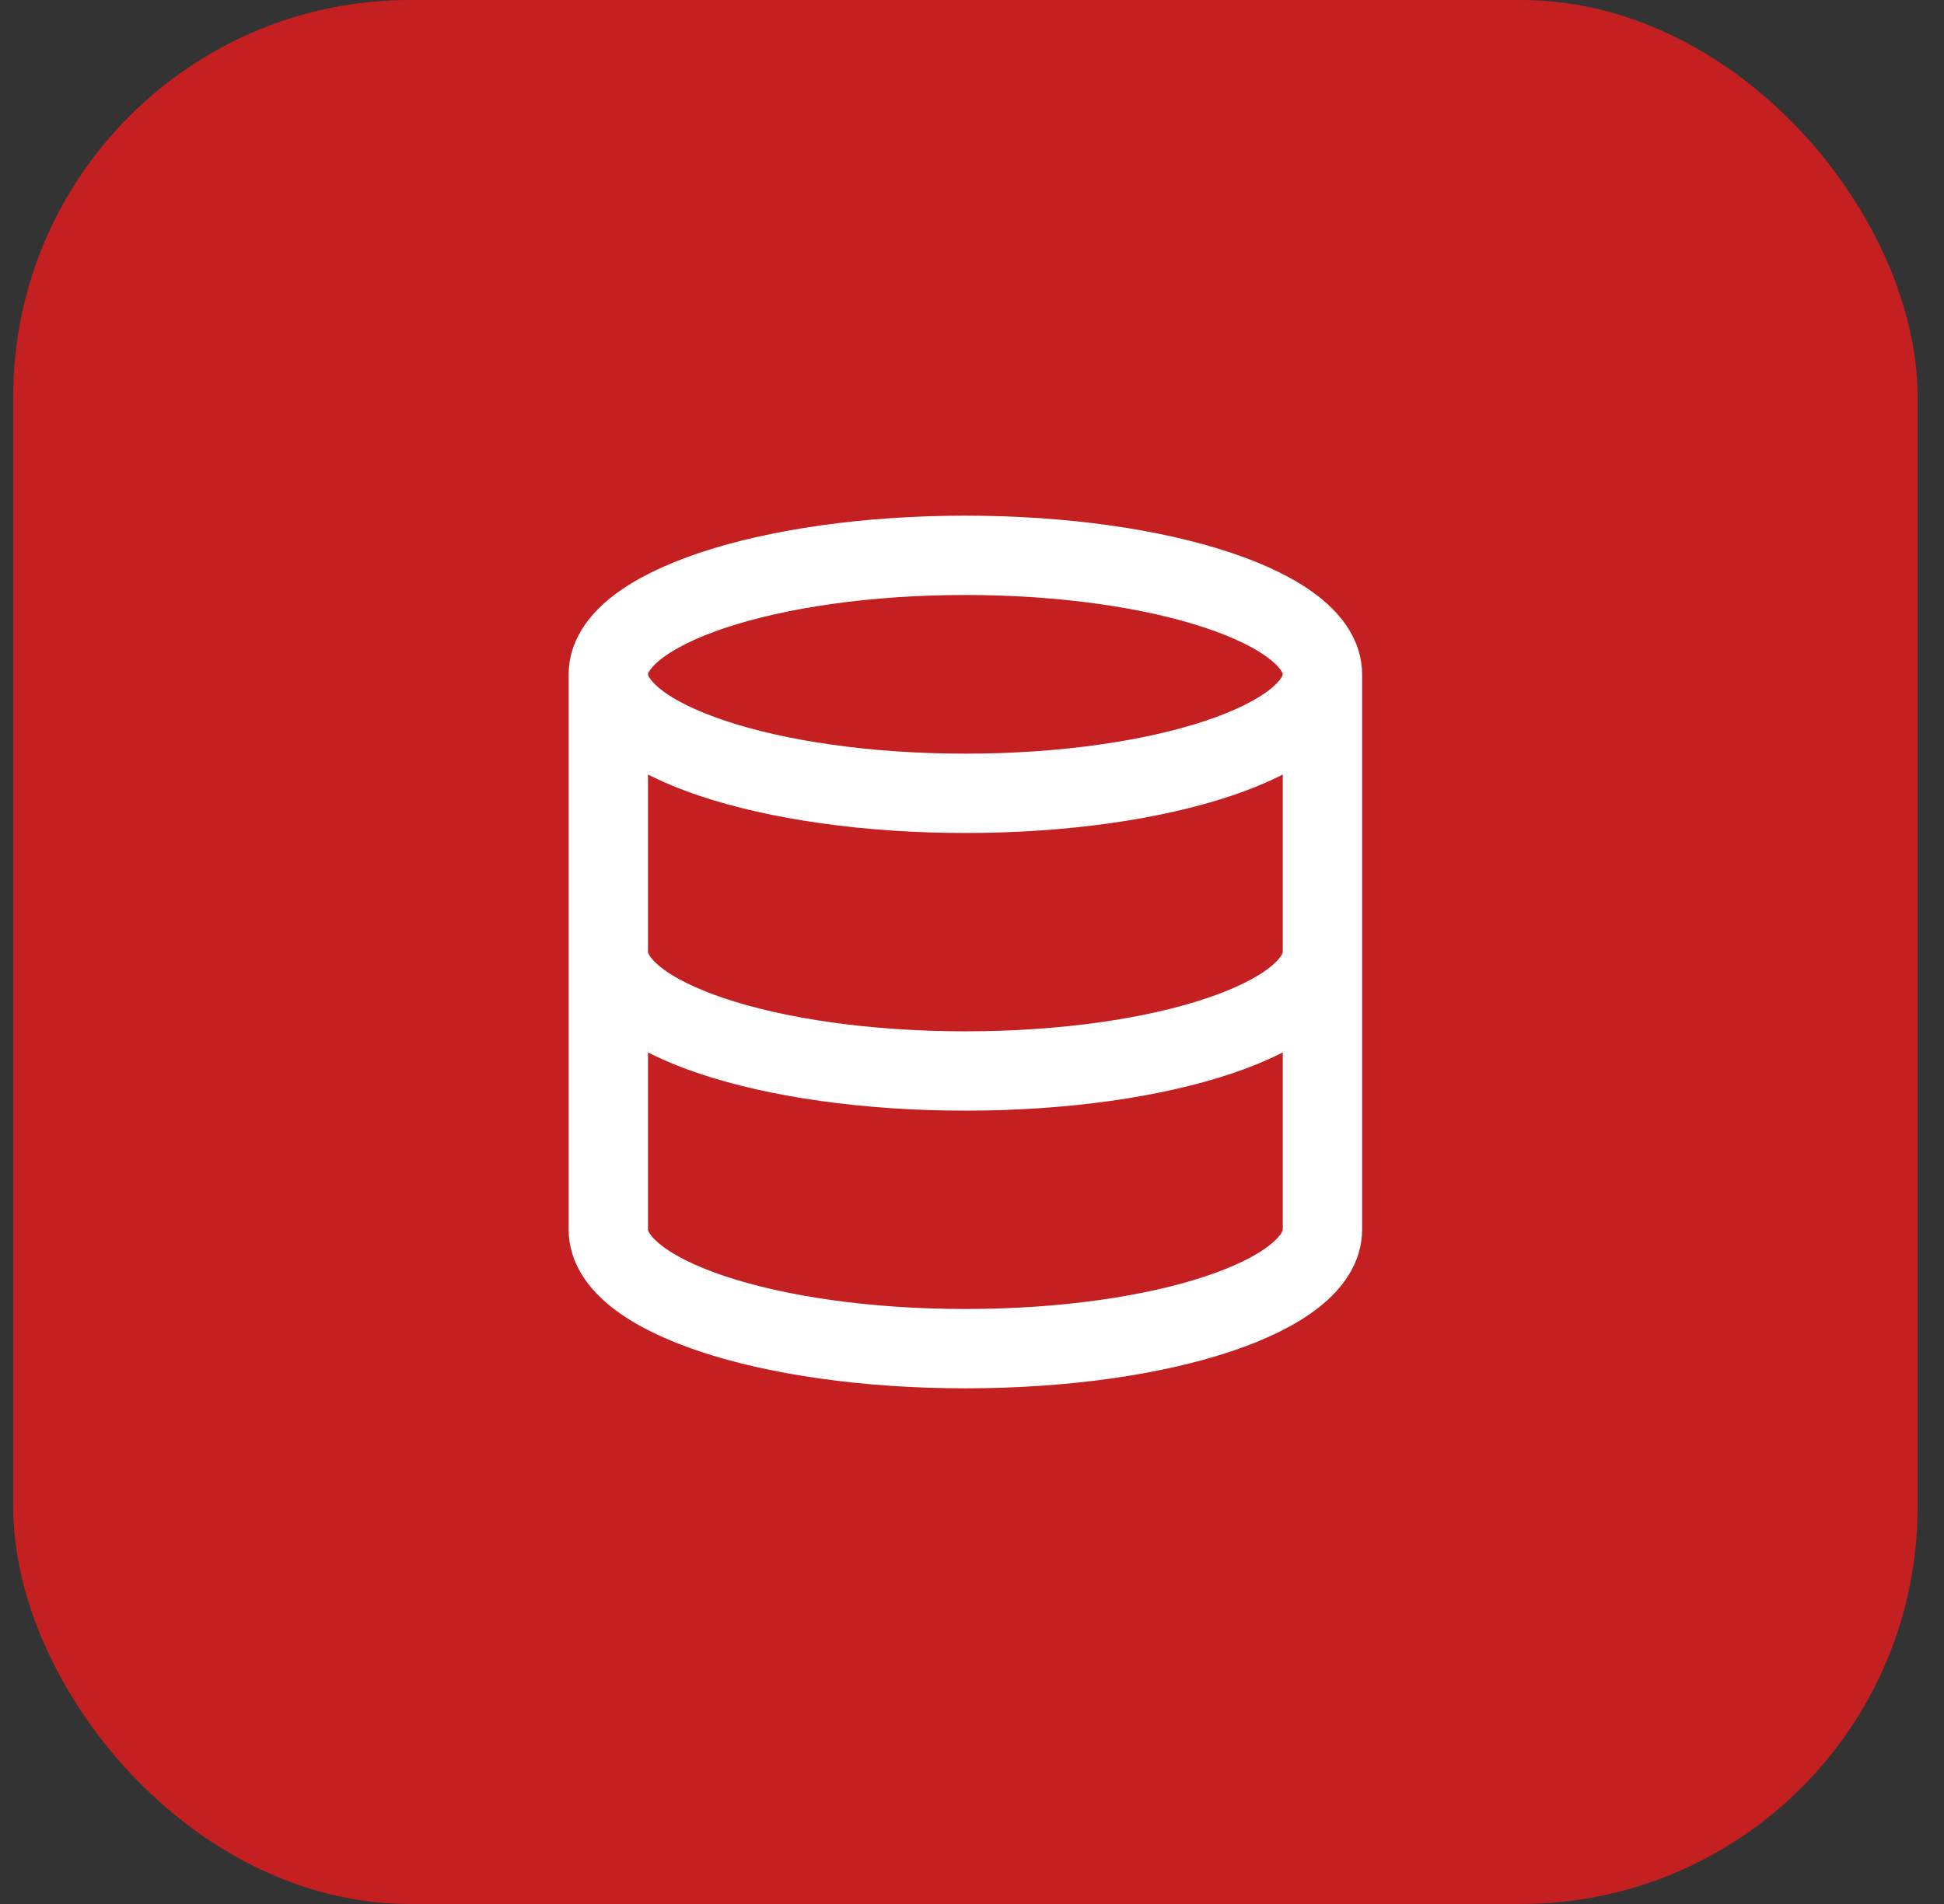
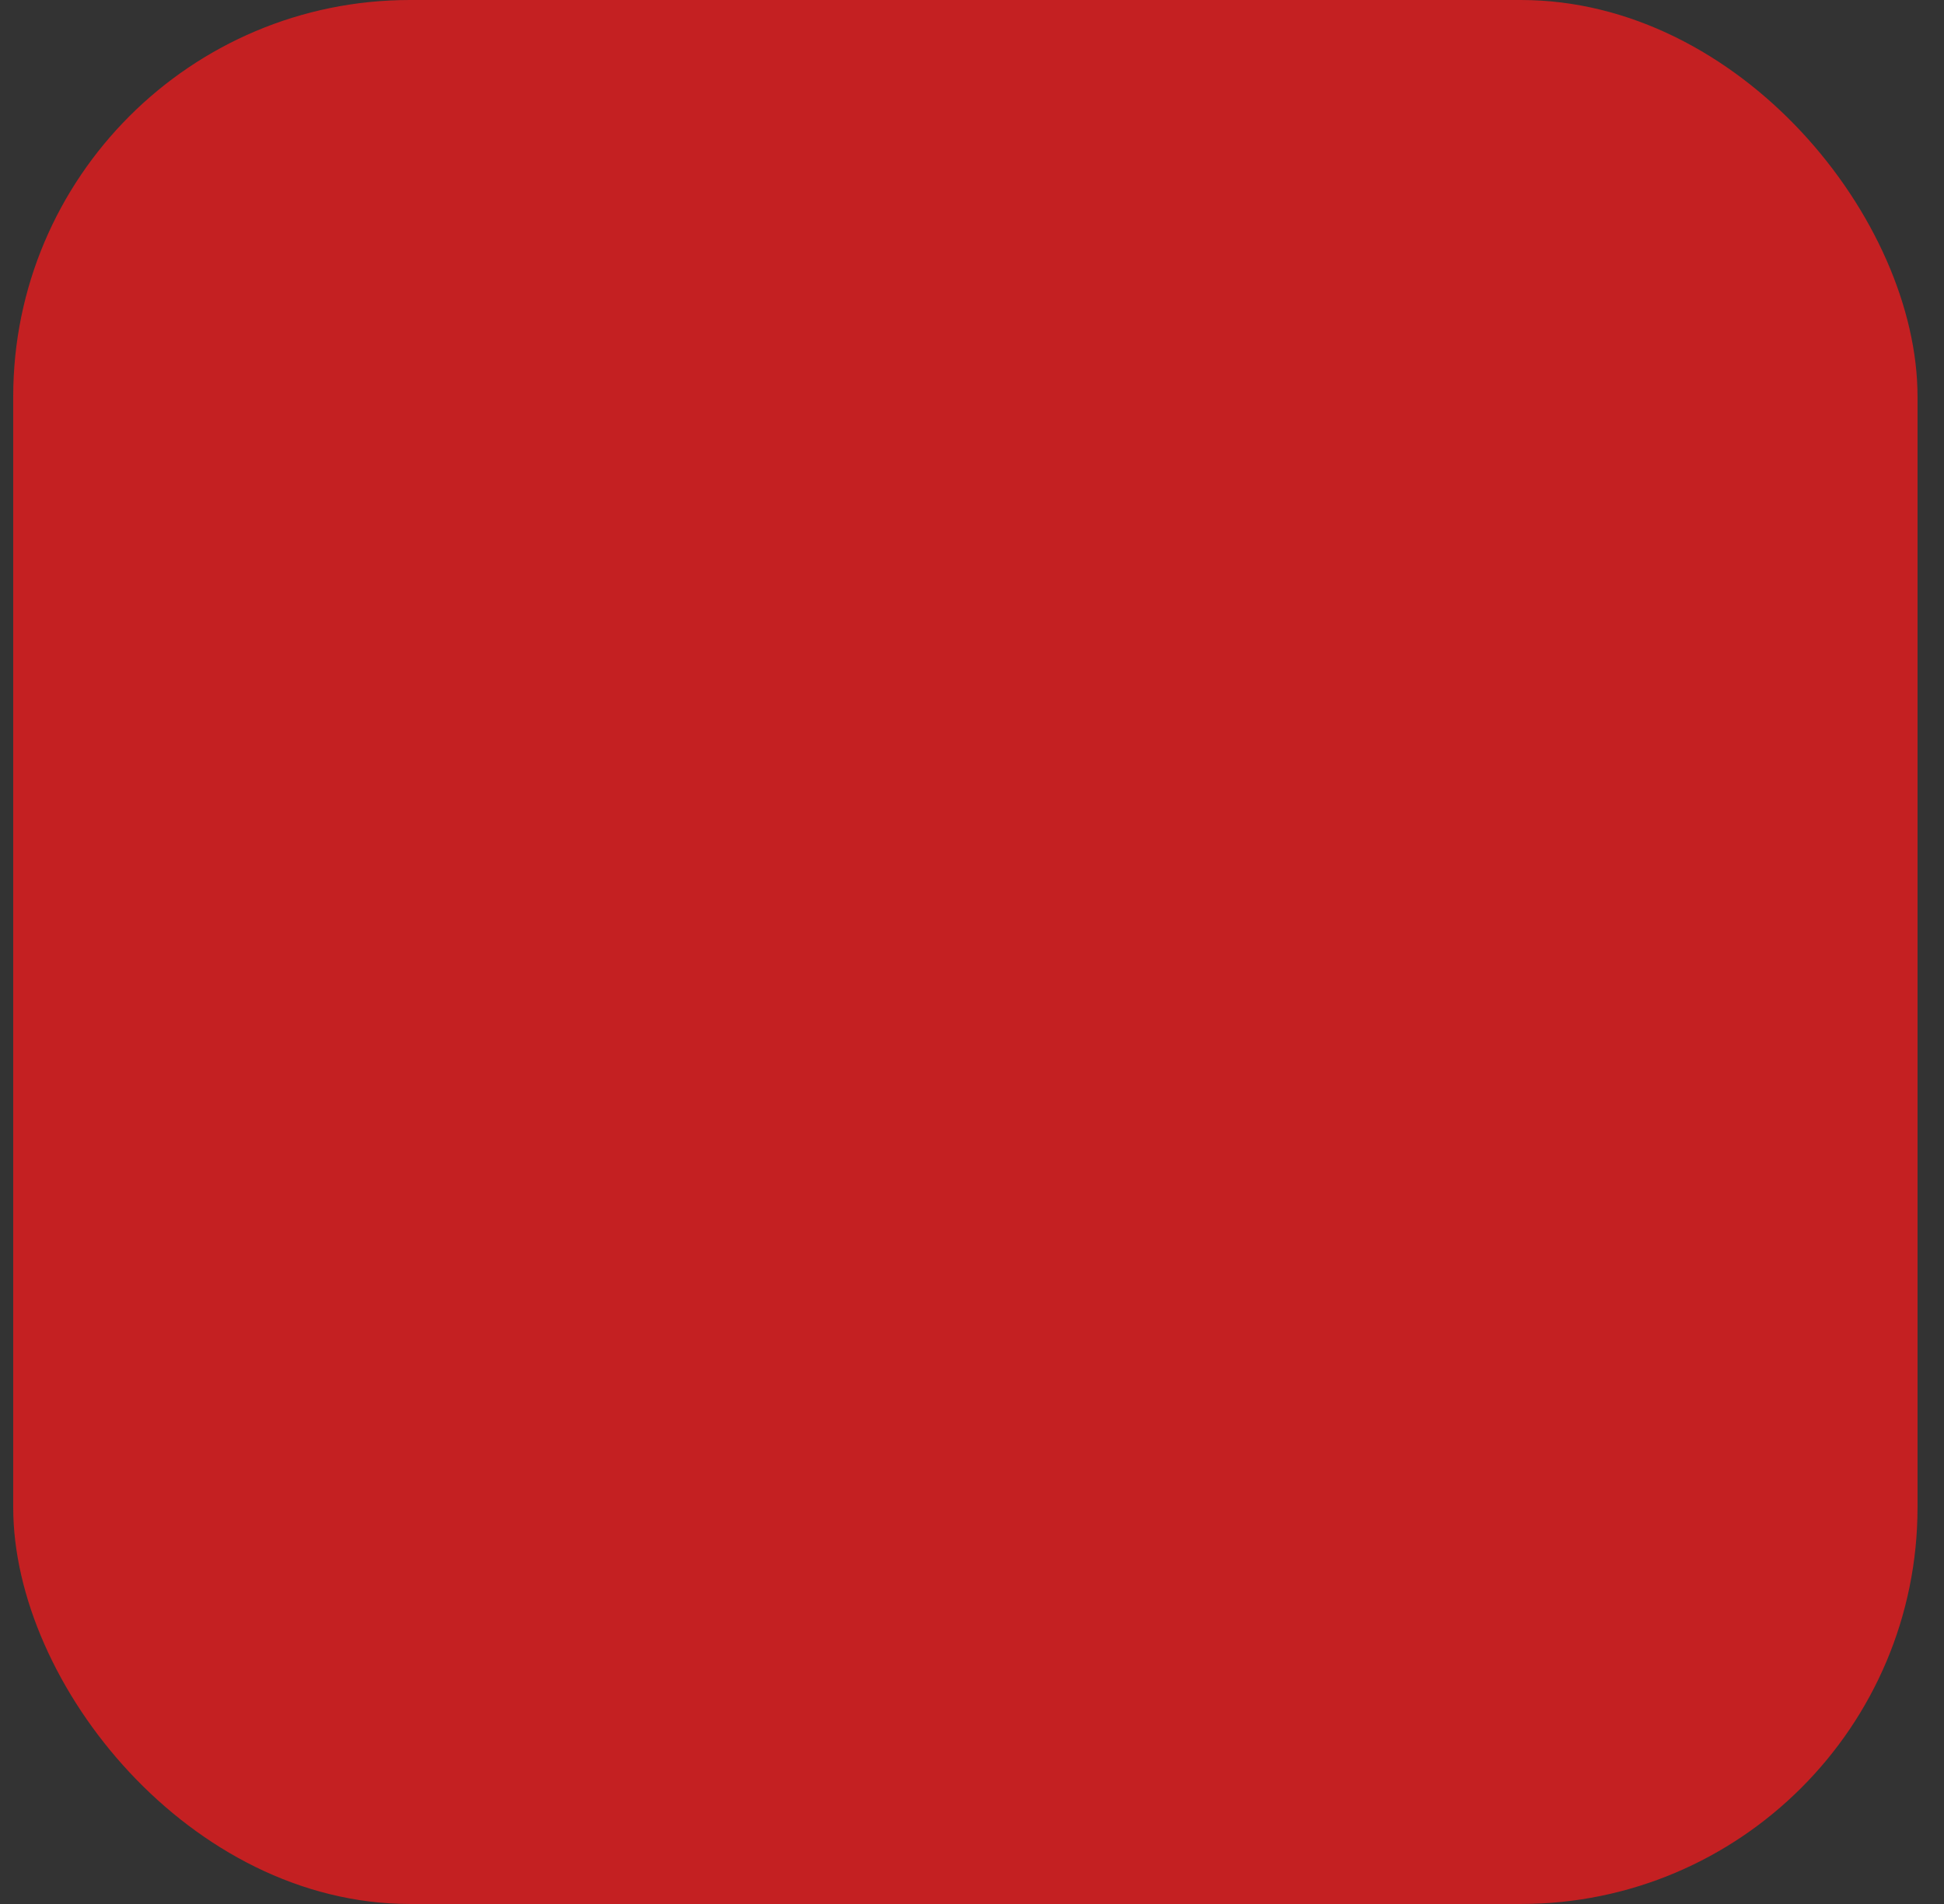
<svg xmlns="http://www.w3.org/2000/svg" width="49" height="48" viewBox="0 0 49 48" fill="none">
  <rect x="0" y="0" width="49" height="48" fill="#333333" stroke="none" />
  <rect x="0.333" width="48" height="48" rx="10" fill="#C42022" />
-   <path d="M33.333 17C33.333 18.657 29.304 20 24.333 20C19.362 20 15.333 18.657 15.333 17M33.333 17C33.333 15.343 29.304 14 24.333 14C19.362 14 15.333 15.343 15.333 17M33.333 17V31C33.333 32.66 29.333 34 24.333 34C19.333 34 15.333 32.66 15.333 31V17M33.333 24C33.333 25.66 29.333 27 24.333 27C19.333 27 15.333 25.66 15.333 24" stroke="white" stroke-width="2" stroke-linecap="round" stroke-linejoin="round" />
</svg>